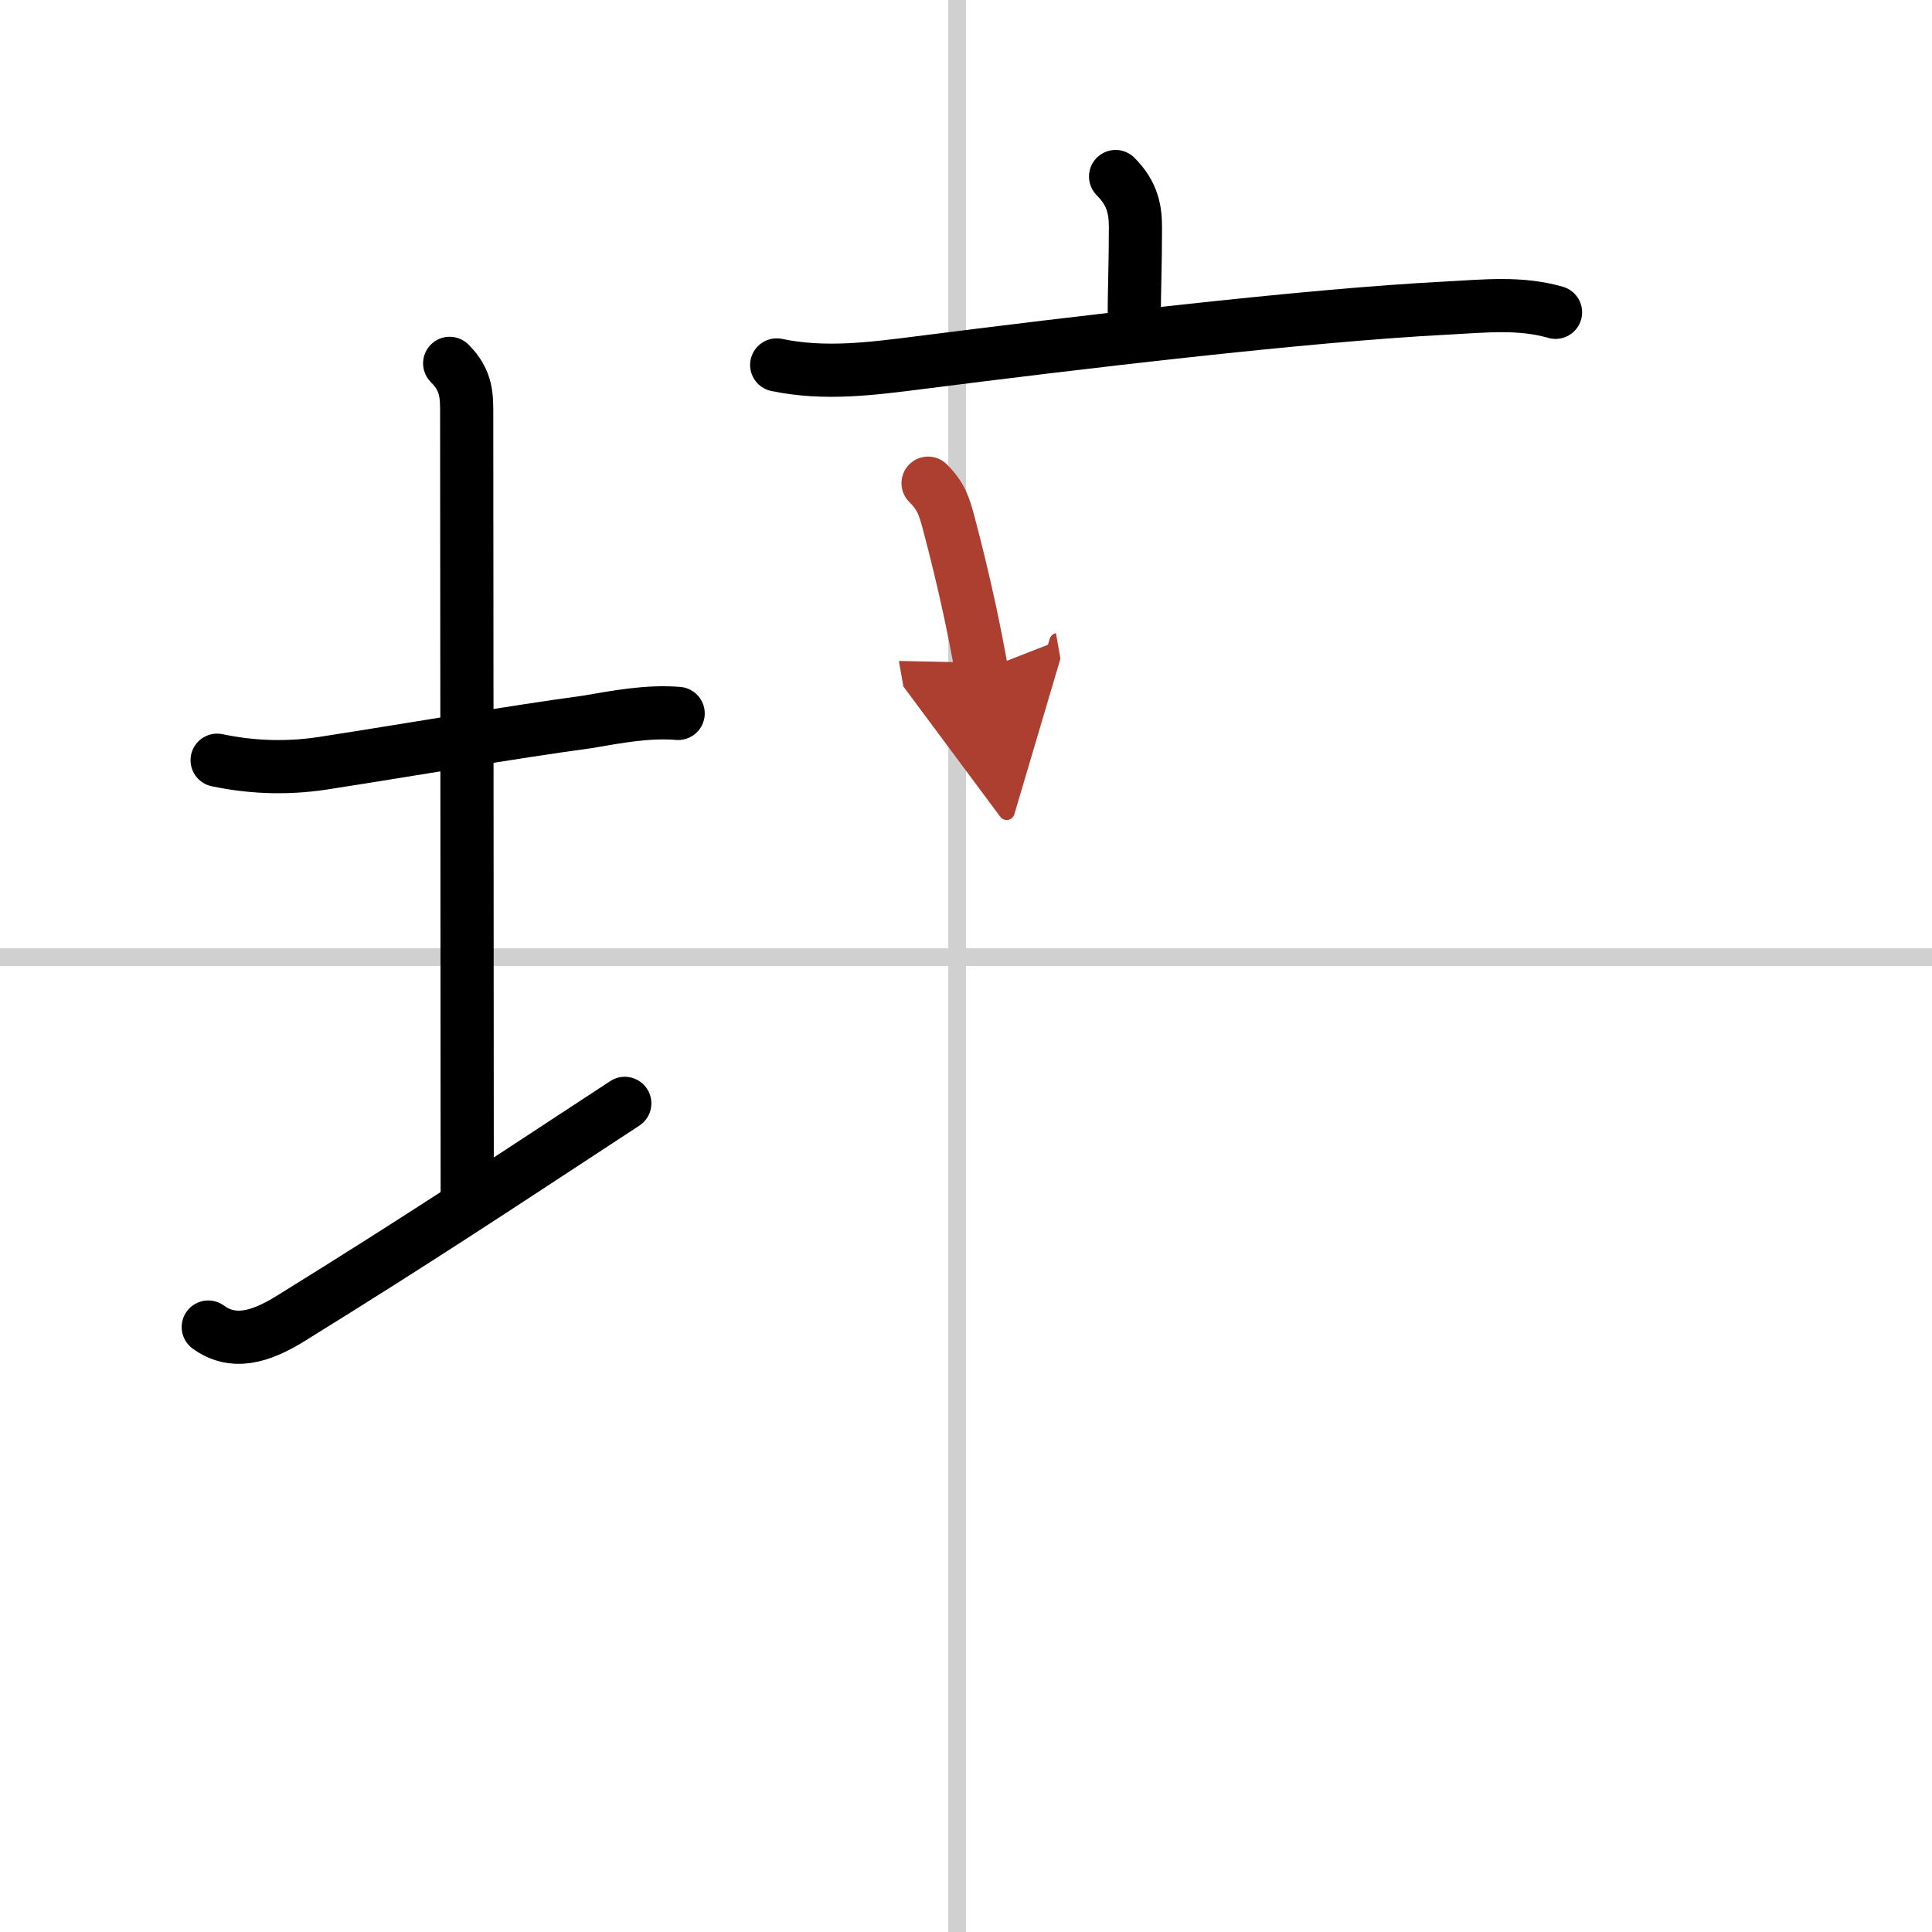
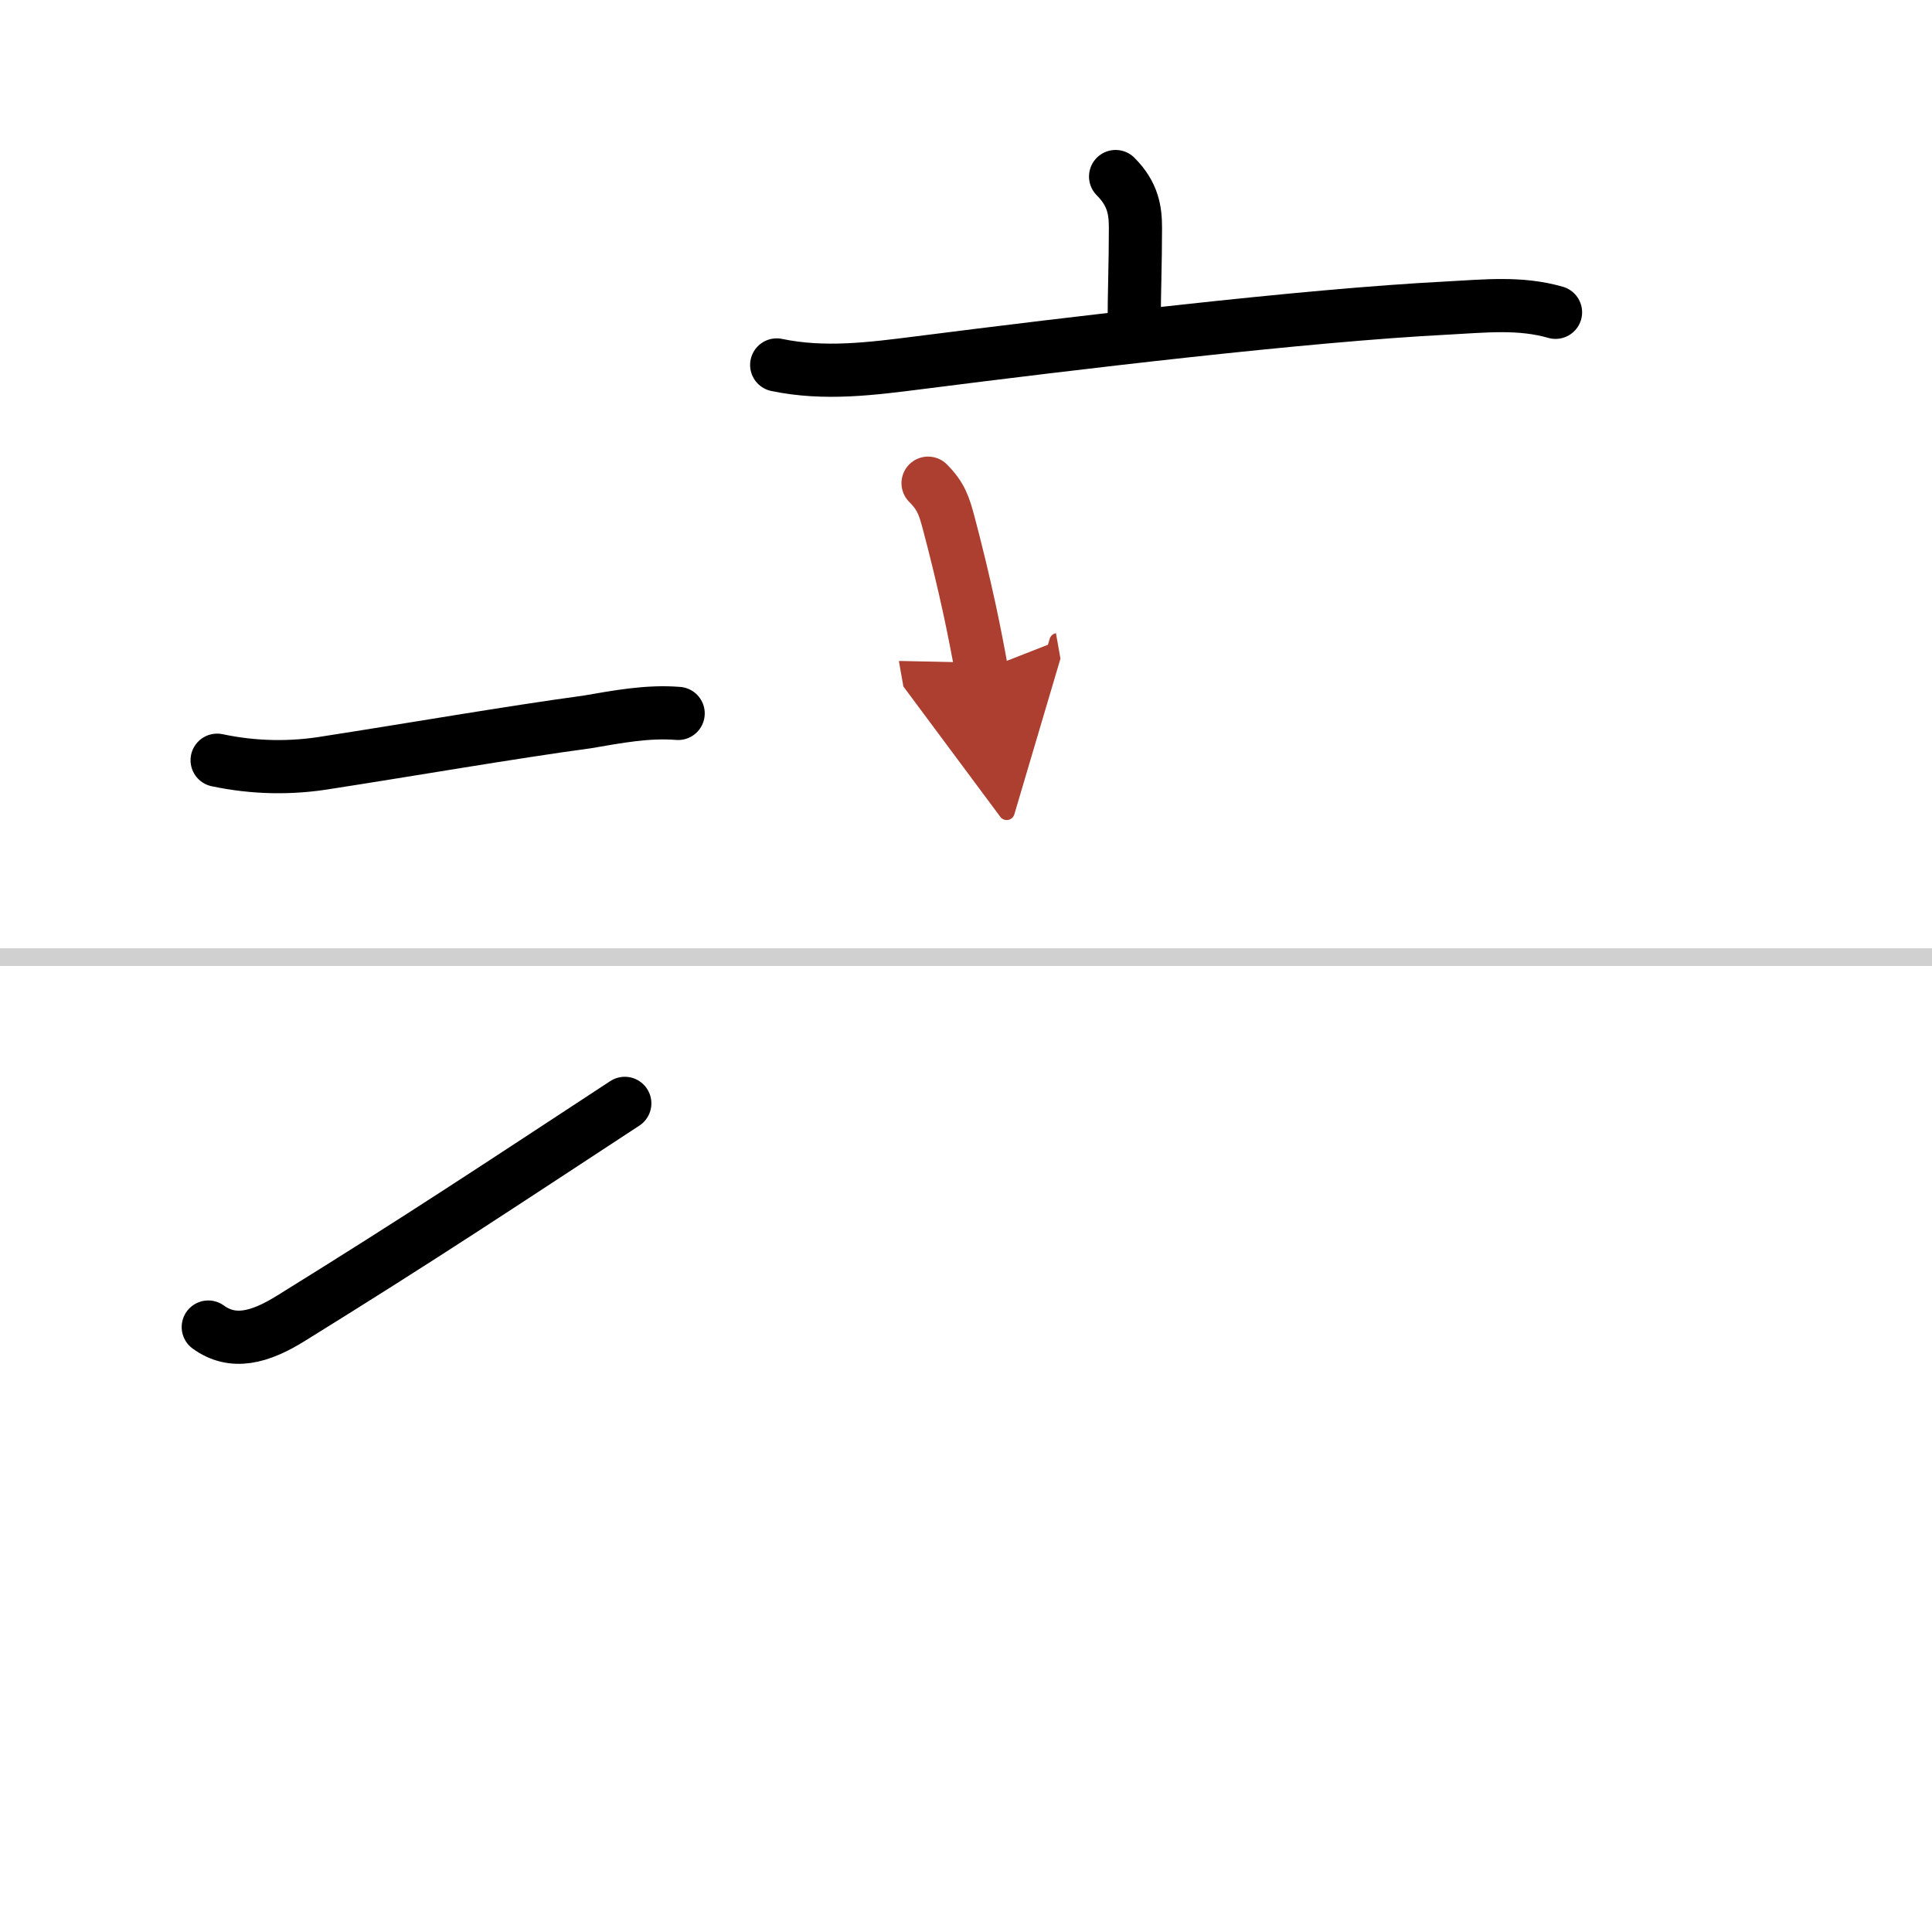
<svg xmlns="http://www.w3.org/2000/svg" width="400" height="400" viewBox="0 0 109 109">
  <defs>
    <marker id="a" markerWidth="4" orient="auto" refX="1" refY="5" viewBox="0 0 10 10">
      <polyline points="0 0 10 5 0 10 1 5" fill="#ad3f31" stroke="#ad3f31" />
    </marker>
  </defs>
  <g fill="none" stroke="#000" stroke-linecap="round" stroke-linejoin="round" stroke-width="3">
    <rect width="100%" height="100%" fill="#fff" stroke="#fff" />
-     <line x1="54" x2="54" y2="109" stroke="#d0d0d0" stroke-width="1" />
    <line x2="109" y1="54" y2="54" stroke="#d0d0d0" stroke-width="1" />
    <path d="m12.25 42.89c2.09 0.44 4.18 0.48 6.29 0.12 4.47-0.69 10.3-1.7 14.59-2.28 1.7-0.29 3.4-0.62 5.13-0.48" />
-     <path d="m25.37 20.5c1 1 0.96 1.88 0.96 3 0 1.02 0.03 36.5 0.03 43.75" />
    <path d="M11.75,74.87c1.38,1,2.9,0.61,4.69-0.51C23.88,69.75,28,67,35.25,62.25" />
    <path d="m62.94 9.96c0.99 0.99 1.12 1.92 1.12 2.9 0 2.03-0.07 3.62-0.07 5.27" />
    <path d="m43.82 20.59c2.69 0.56 5.32 0.22 8.07-0.13 8.49-1.08 21.68-2.67 29.75-3.08 2.1-0.11 4.11-0.34 6.12 0.24" />
    <path d="m52.36 27.26c0.75 0.75 0.91 1.31 1.16 2.23 0.42 1.58 0.83 3.27 1.18 4.89 0.26 1.21 0.49 2.39 0.68 3.46" marker-end="url(#a)" stroke="#ad3f31" />
  </g>
</svg>